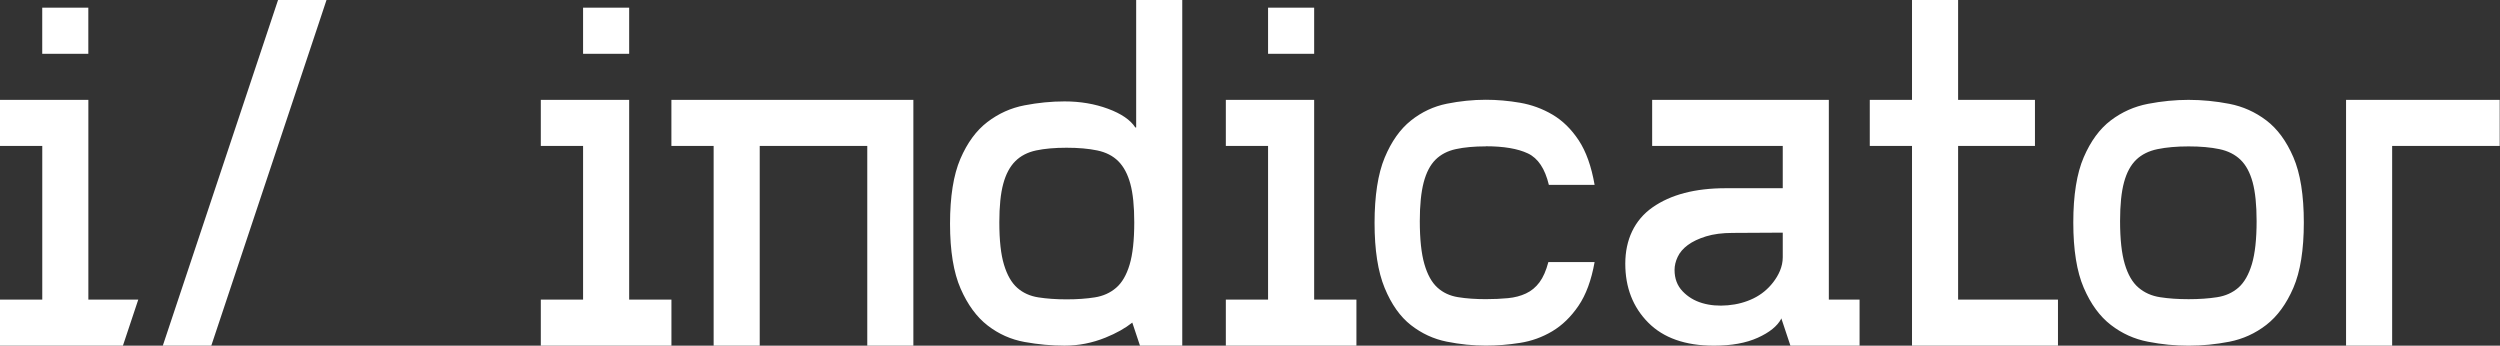
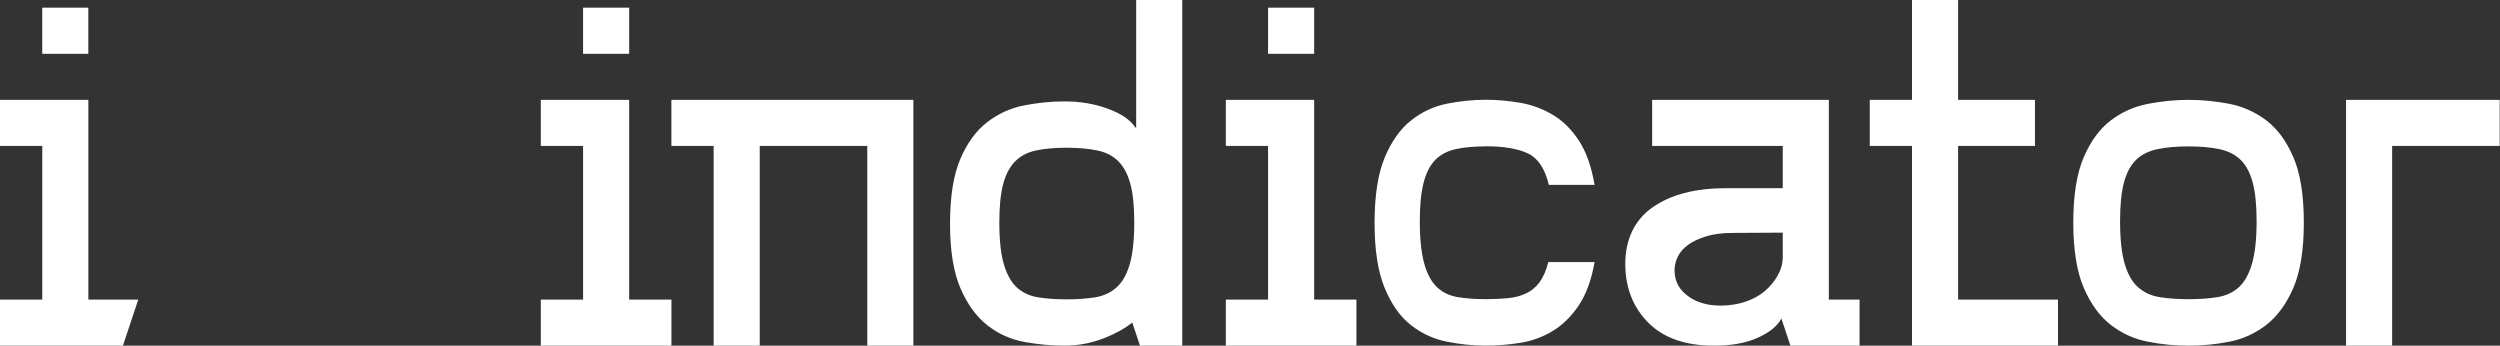
<svg xmlns="http://www.w3.org/2000/svg" width="100%" height="100%" viewBox="0 0 3616 500" version="1.1" xml:space="preserve" style="fill-rule:evenodd;clip-rule:evenodd;stroke-linejoin:round;stroke-miterlimit:2;">
  <rect x="0" y="0" width="3616" height="500" fill="#333333" stroke="none" />
-   <path d="M472.258,0l-11.063,33.333l-22.225,66.667l-22.225,66.667l-22.226,66.666l-44.45,133.334l-22.225,66.666l-22.225,66.667l-70.132,0l22.225,-66.667l22.225,-66.666l44.45,-133.334l22.225,-66.666l22.225,-66.667l22.225,-66.667l11.113,-33.333l70.083,0Z" style="fill:#fff;" />
  <path d="M61.086,11.111l66.667,0l0,66.667l-66.667,-0l0,-66.667Zm-61.086,133.333l127.802,-0l0,288.889l72.198,0l-22.222,66.667l-177.778,0l0,-66.667l61.136,0l-0,-222.222l-61.136,0l0,-66.667Z" style="fill:#fff;" />
  <path d="M1648.89,500l61.13,0l-0,-500l-66.66,0l-0,184.346l-1.24,0c-7.11,-10.914 -20.24,-19.902 -39.45,-27.013c-19.21,-7.111 -40.15,-10.666 -62.92,-10.666c-18.96,0 -38.27,1.876 -57.92,5.679c-19.66,3.753 -37.58,11.852 -53.68,24.148c-16.15,12.346 -29.14,30.123 -39.11,53.333c-9.93,23.21 -14.92,54.519 -14.92,93.827c0,39.309 5.14,70.618 15.31,93.827c10.17,23.26 23.21,41.037 39.11,53.334c15.9,12.296 33.68,20.247 53.34,23.802c19.65,3.556 38.96,5.334 57.92,5.334c20.35,0 40.15,-3.902 59.36,-11.704c15.6,-6.337 28.44,-13.554 38.55,-21.624l0.07,0.044l11.11,33.333Zm-738.865,-488.889l-66.667,0l0,66.667l66.667,-0l0,-66.667Zm1195.81,204.543c12.05,-2.617 26.47,-3.95 43.16,-3.95l0.05,-0.148c25.97,0 46.32,3.456 60.94,10.37c14.61,6.914 24.69,22.074 30.27,45.432l66.17,0c-4.64,-26.716 -12.3,-48.198 -22.96,-64.395c-10.72,-16.198 -23.36,-28.593 -37.98,-37.185c-14.62,-8.593 -30.32,-14.321 -47.01,-17.185c-16.69,-2.865 -33.19,-4.297 -49.43,-4.297c-18.57,-0 -37.39,1.926 -56.4,5.729c-19.06,3.852 -36.34,11.95 -51.9,24.345c-15.6,12.445 -28.25,30.321 -37.97,53.679c-9.73,23.358 -14.62,55.309 -14.62,94.42c0,39.111 4.89,70.469 14.62,94.074c9.77,23.655 22.42,41.531 37.97,53.679c15.56,12.148 32.84,20.148 51.9,23.951c19.01,3.802 37.83,5.728 56.4,5.728c16.24,-0 32.74,-1.333 49.43,-3.95c16.74,-2.618 32.25,-8.198 46.67,-16.791c14.42,-8.592 27.06,-20.839 37.97,-36.839c10.87,-15.951 18.67,-37.086 23.31,-63.309l-66.86,-0c-3.26,12.395 -7.56,22.173 -12.89,29.334c-5.34,7.16 -11.86,12.543 -19.51,16.098c-7.65,3.605 -16.39,5.877 -26.12,6.815c-9.78,0.939 -20.45,1.432 -32.05,1.432c-14.87,-0 -28.2,-0.938 -40.05,-2.864c-11.8,-1.876 -21.83,-6.518 -29.93,-13.926c-8.15,-7.407 -14.42,-18.716 -18.81,-33.975c-4.4,-15.259 -6.62,-36 -6.62,-62.222c0,-22.914 1.88,-41.482 5.58,-55.803c3.75,-14.271 9.43,-25.234 17.09,-32.889c7.65,-7.605 17.48,-12.74 29.58,-15.358Zm1118.61,-65.481c-19.65,-3.803 -39.25,-5.729 -58.91,-5.729c-19.16,-0 -38.72,1.926 -58.57,5.729c-19.85,3.802 -37.82,11.802 -53.87,23.95c-16.05,12.149 -29.09,29.926 -39.16,53.284c-10.08,23.358 -15.12,54.865 -15.12,94.42c0,39.556 5.04,71.062 15.12,94.42c10.07,23.407 23.11,41.284 39.16,53.679c16.05,12.444 33.97,20.543 53.87,24.346c19.9,3.851 38.92,5.728 58.57,5.728c19.66,-0 39.26,-1.926 58.91,-5.728c19.66,-3.852 37.49,-11.951 53.54,-24.346c16.04,-12.444 29.08,-30.321 39.16,-53.679c10.07,-23.358 15.11,-54.864 15.11,-94.42c0,-39.555 -5.04,-71.062 -15.11,-94.42c-10.08,-23.358 -23.12,-41.135 -39.16,-53.284c-16.05,-12.148 -33.88,-20.148 -53.54,-23.95Zm-17.63,279.704c-12.19,1.924 -25.96,2.863 -41.25,2.864c-15.3,-0.001 -29.07,-0.94 -41.26,-2.864c-12.2,-1.877 -22.62,-6.519 -31.26,-13.926c-8.64,-7.358 -15.21,-18.716 -19.76,-33.976c-4.54,-15.259 -6.81,-36 -6.81,-62.222c0,-23.358 1.88,-42.074 5.73,-56.148c3.8,-14.074 9.68,-24.889 17.58,-32.543c7.9,-7.605 18.22,-12.741 30.91,-15.358c12.69,-2.618 27.66,-3.951 44.89,-3.951c17.23,-0 32.1,1.333 44.54,3.951c12.45,2.617 22.62,7.753 30.52,15.358c7.9,7.605 13.73,18.469 17.58,32.543c3.8,14.074 5.73,32.79 5.73,56.148c0,26.222 -2.27,46.963 -6.81,62.222c-4.6,15.26 -11.02,26.568 -19.41,33.976c-8.4,7.358 -18.72,12.049 -30.92,13.926Zm-2235.7,-285.433l0,66.667l61.089,-0l0,288.889l66.66,-0l0,-288.889l155.56,-0l0,288.889l66.67,-0l0,-355.556l-349.979,-0Zm-61.086,-0l0,288.889l61.135,-0l0,66.667l-188.938,-0l0,-66.667l61.136,-0l0,-222.222l-61.136,-0l0,-66.667l127.803,-0Zm924.095,-133.333l66.67,0l0,66.667l-66.67,-0l0,-66.667Zm66.67,133.333l-127.75,-0l0,66.667l61.08,-0l0,222.222l-61.08,-0l0,66.667l188.89,-0l0,-66.667l-61.14,-0l0,-288.889Zm-358.12,288.544c15.14,-0.002 28.7,-0.941 40.79,-2.865c12.05,-1.876 22.37,-6.518 30.86,-13.827c8.54,-7.308 15.01,-18.469 19.51,-33.382c4.49,-14.914 6.76,-35.358 6.76,-61.383c0,-23.161 -1.87,-41.778 -5.68,-55.704c-3.8,-13.975 -9.58,-24.839 -17.38,-32.642c-7.8,-7.802 -17.97,-12.987 -30.52,-15.605c-12.54,-2.617 -27.31,-3.901 -44.34,-3.901c-17.04,-0 -31.71,1.284 -44,3.901c-12.3,2.618 -22.37,7.803 -30.18,15.605c-7.8,7.803 -13.63,18.716 -17.38,32.642c-3.8,13.975 -5.68,32.543 -5.68,55.704c0,26.025 2.22,46.518 6.77,61.383c4.49,14.913 10.86,26.024 19.16,33.382c8.29,7.358 18.47,11.951 30.52,13.827c12.03,1.875 25.65,2.863 40.79,2.865Zm1222.86,-288.544l-61.09,-0l0,66.667l61.09,-0l0,288.889l211.11,-0l0,-66.667l-144.44,-0l0,-222.222l111.16,-0l0,-66.667l-111.16,-0l0,-144.444l-66.67,-0l0,144.444Zm850.03,-0l-222.23,-0l0,355.556l66.67,-0l0,-288.889l155.56,-0l0,-66.667Zm-925.88,288.889l0,66.667l-100,-0l-11.11,-33.333l-2.18,-6.531l-0.09,1.049c-5.63,10.519 -16.89,19.654 -33.83,27.309c-16.89,7.654 -38.07,11.506 -63.41,11.506c-41.33,-0 -73.04,-11.16 -95.11,-33.432c-22.07,-22.272 -33.14,-50.667 -33.14,-85.136c0,-34.469 13.14,-63.111 39.46,-81.531c26.32,-18.42 61.53,-27.654 105.68,-27.654l82.62,-0l0,-61.136l-188.89,-0l0,-66.667l255.55,-0l0,288.889l44.45,-0Zm-111.11,-96.839l0,35.704c0,13.827 -6.17,26.123 -13.88,36.148c-7.7,9.975 -17.18,17.728 -28.39,23.21c-11.21,5.481 -23.61,8.839 -37.14,10.024c-13.53,1.185 -25.93,0.148 -37.14,-3.21c-11.21,-3.308 -20.69,-9.037 -28.39,-17.135c-7.7,-8.099 -11.56,-18.371 -11.56,-30.766c0,-6.222 1.49,-12.543 4.55,-18.963c3.01,-6.42 7.95,-12.148 14.71,-17.136c6.77,-4.987 15.51,-9.135 26.28,-12.493c10.76,-3.309 23.6,-4.988 38.56,-4.988l72.4,-0.395Z" style="fill:#fff;" />
</svg>